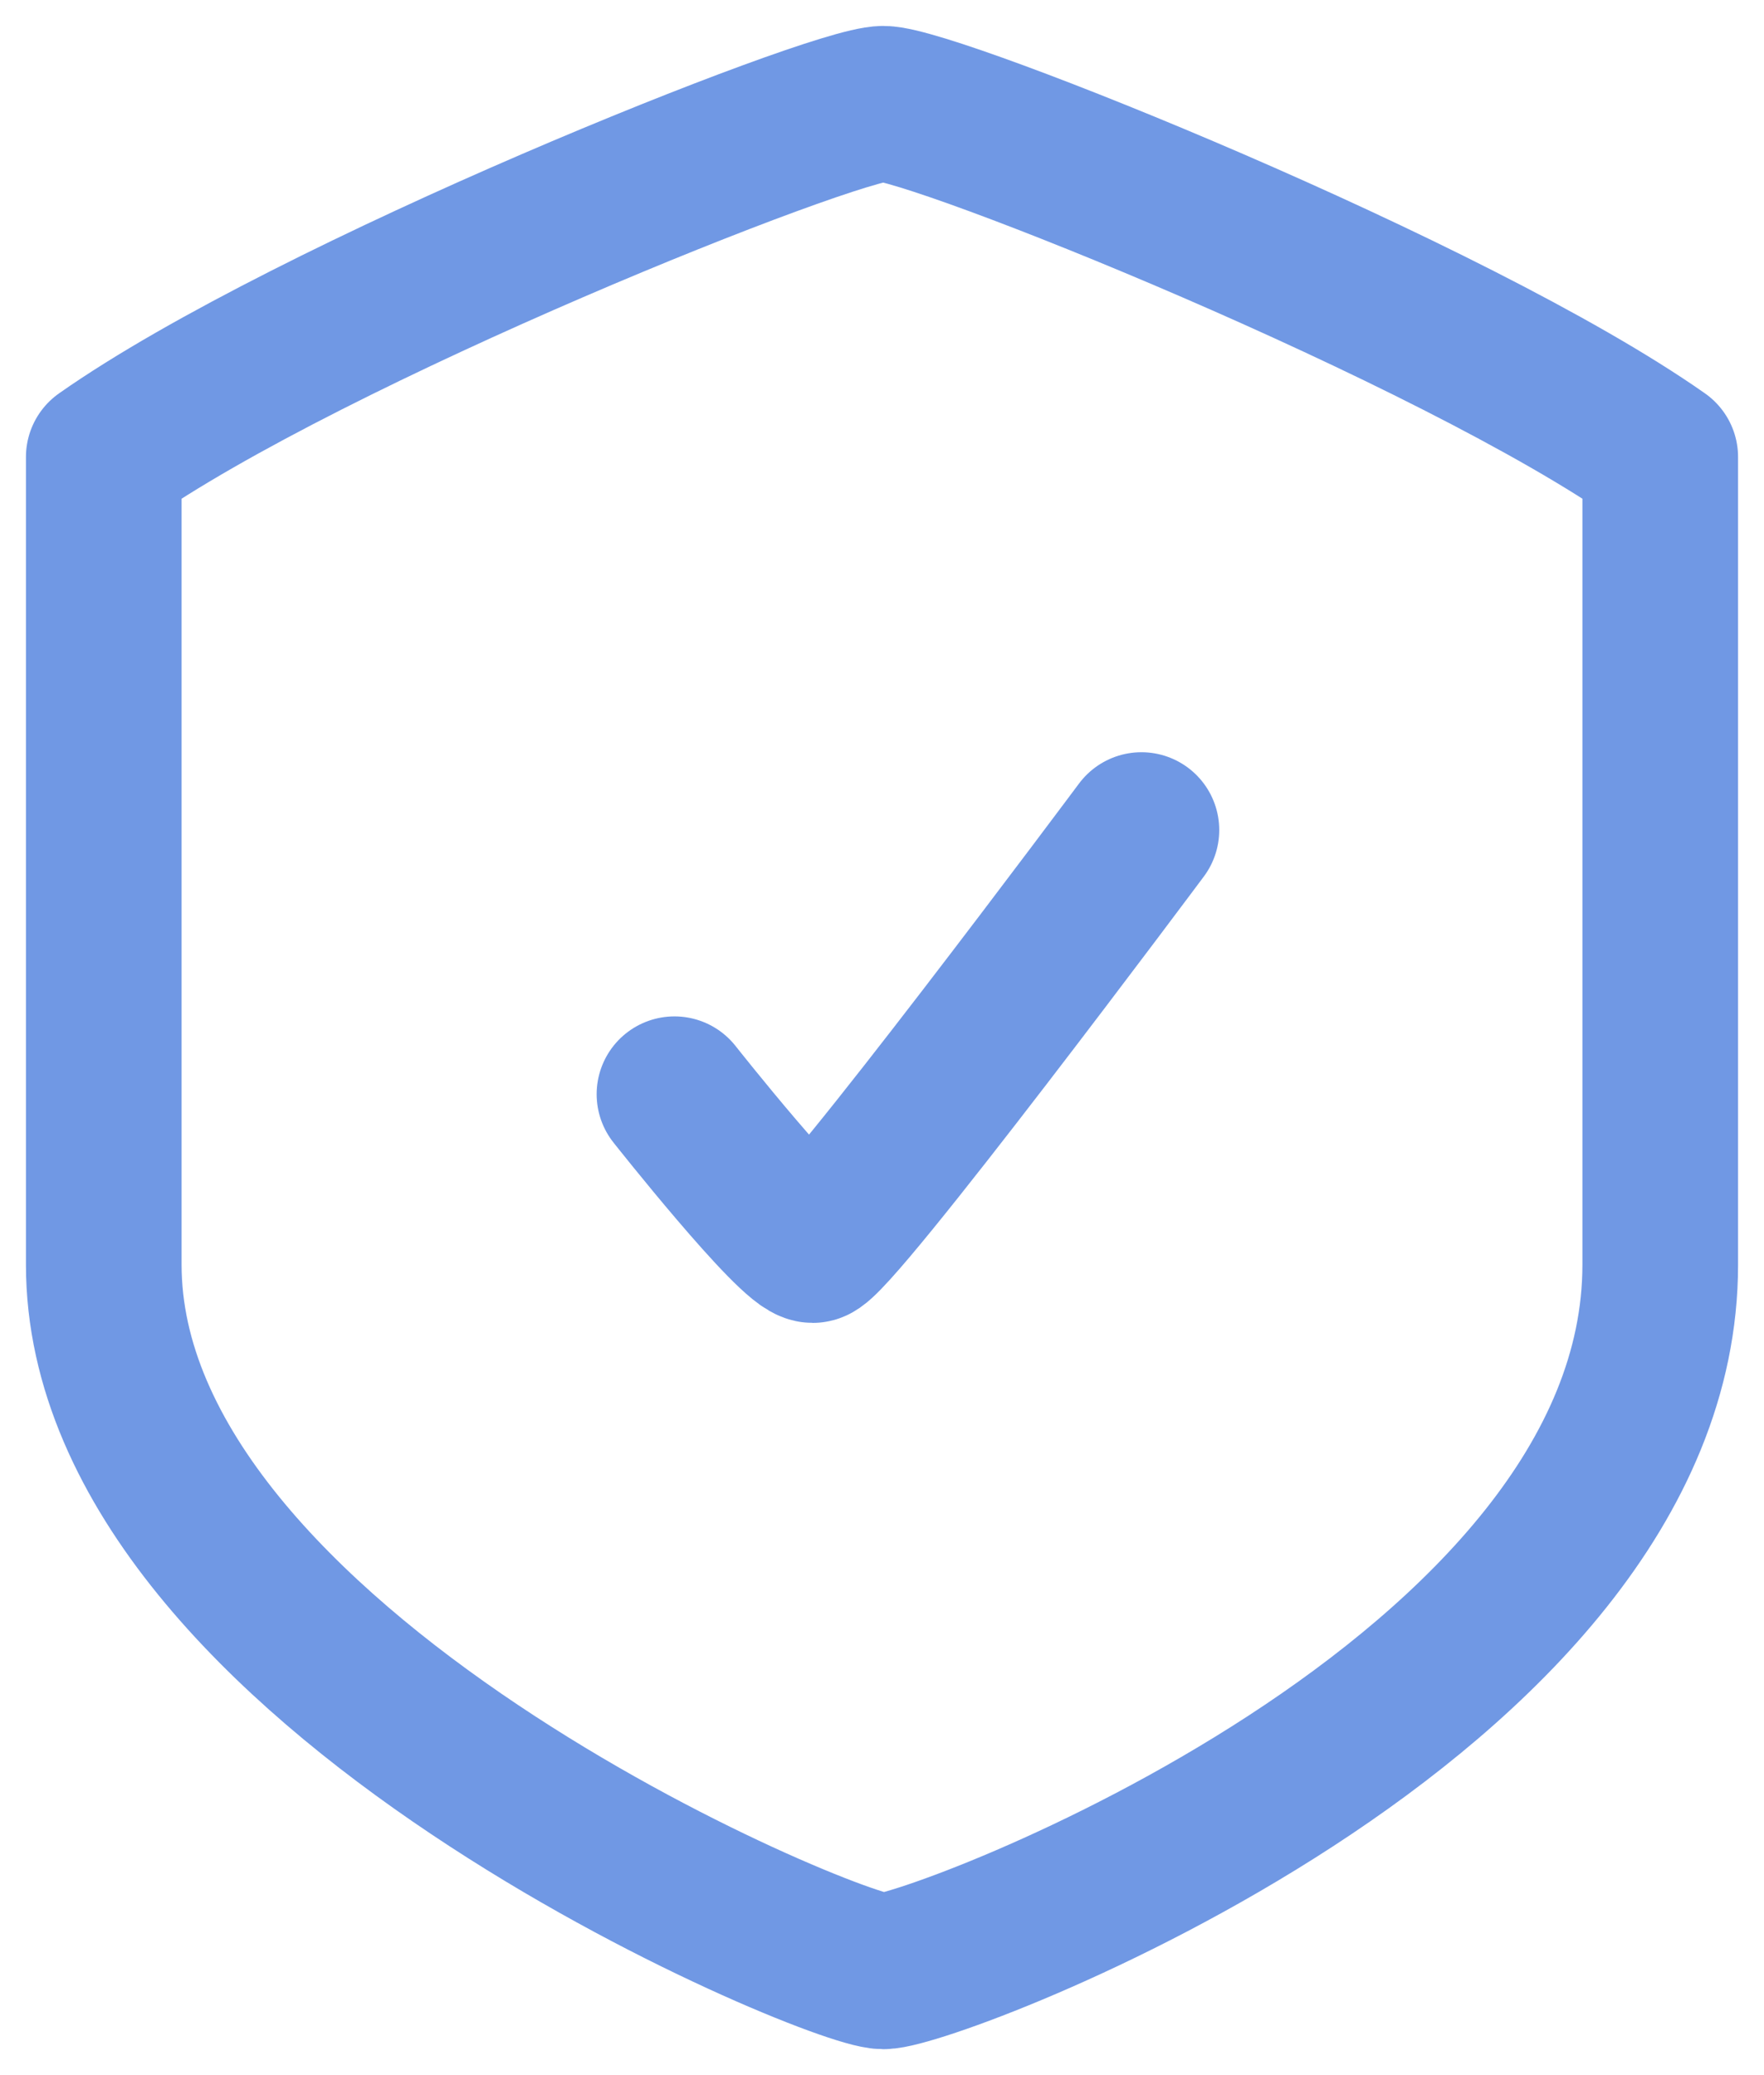
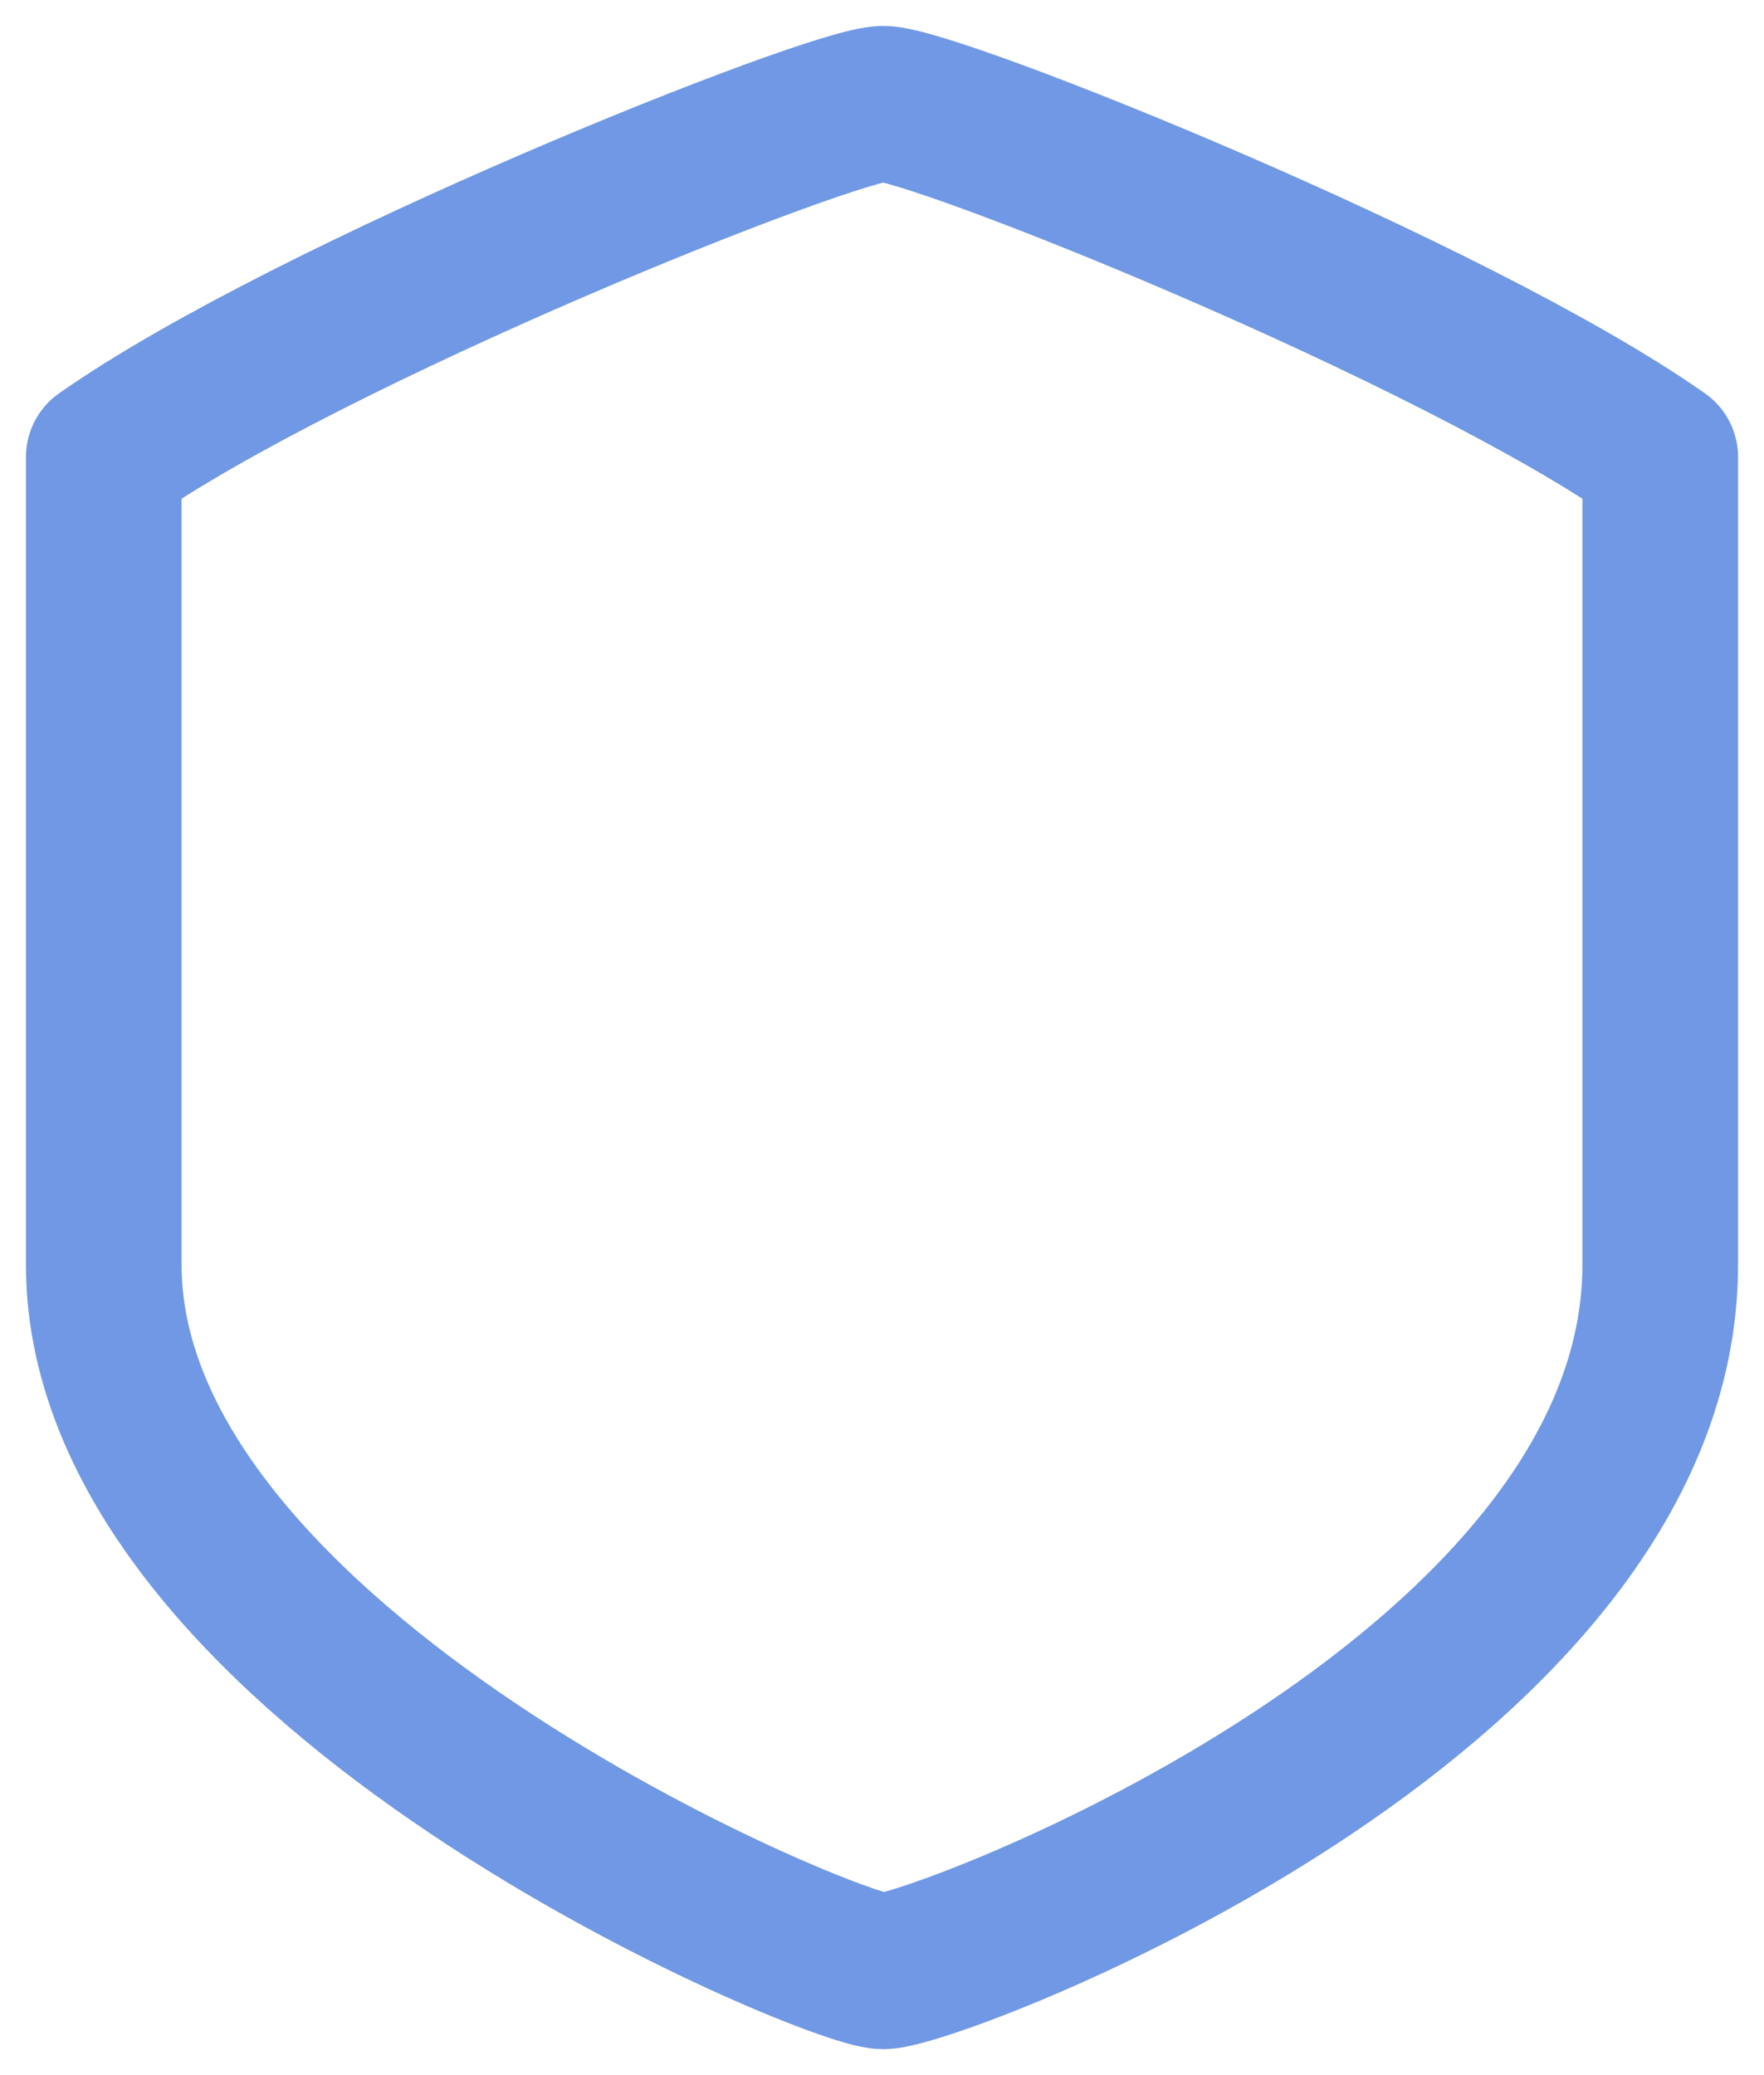
<svg xmlns="http://www.w3.org/2000/svg" width="17" height="20" viewBox="0 0 17 20" fill="none">
  <path d="M16 4.405C14 3 9 1 8.512 1C8.023 1 3 3 1 4.405L1 12.189C1 16.081 8.023 19 8.512 19C9 19 16 16.378 16 12.189V4.405Z" stroke="#7098E4" stroke-width="1.5" stroke-linecap="round" stroke-linejoin="round" />
-   <path d="M6.5 10.546C6.5 10.546 7.649 12 7.833 12C8.018 12 11 8 11 8" stroke="#7098E4" stroke-width="1.5" stroke-linecap="round" />
</svg>